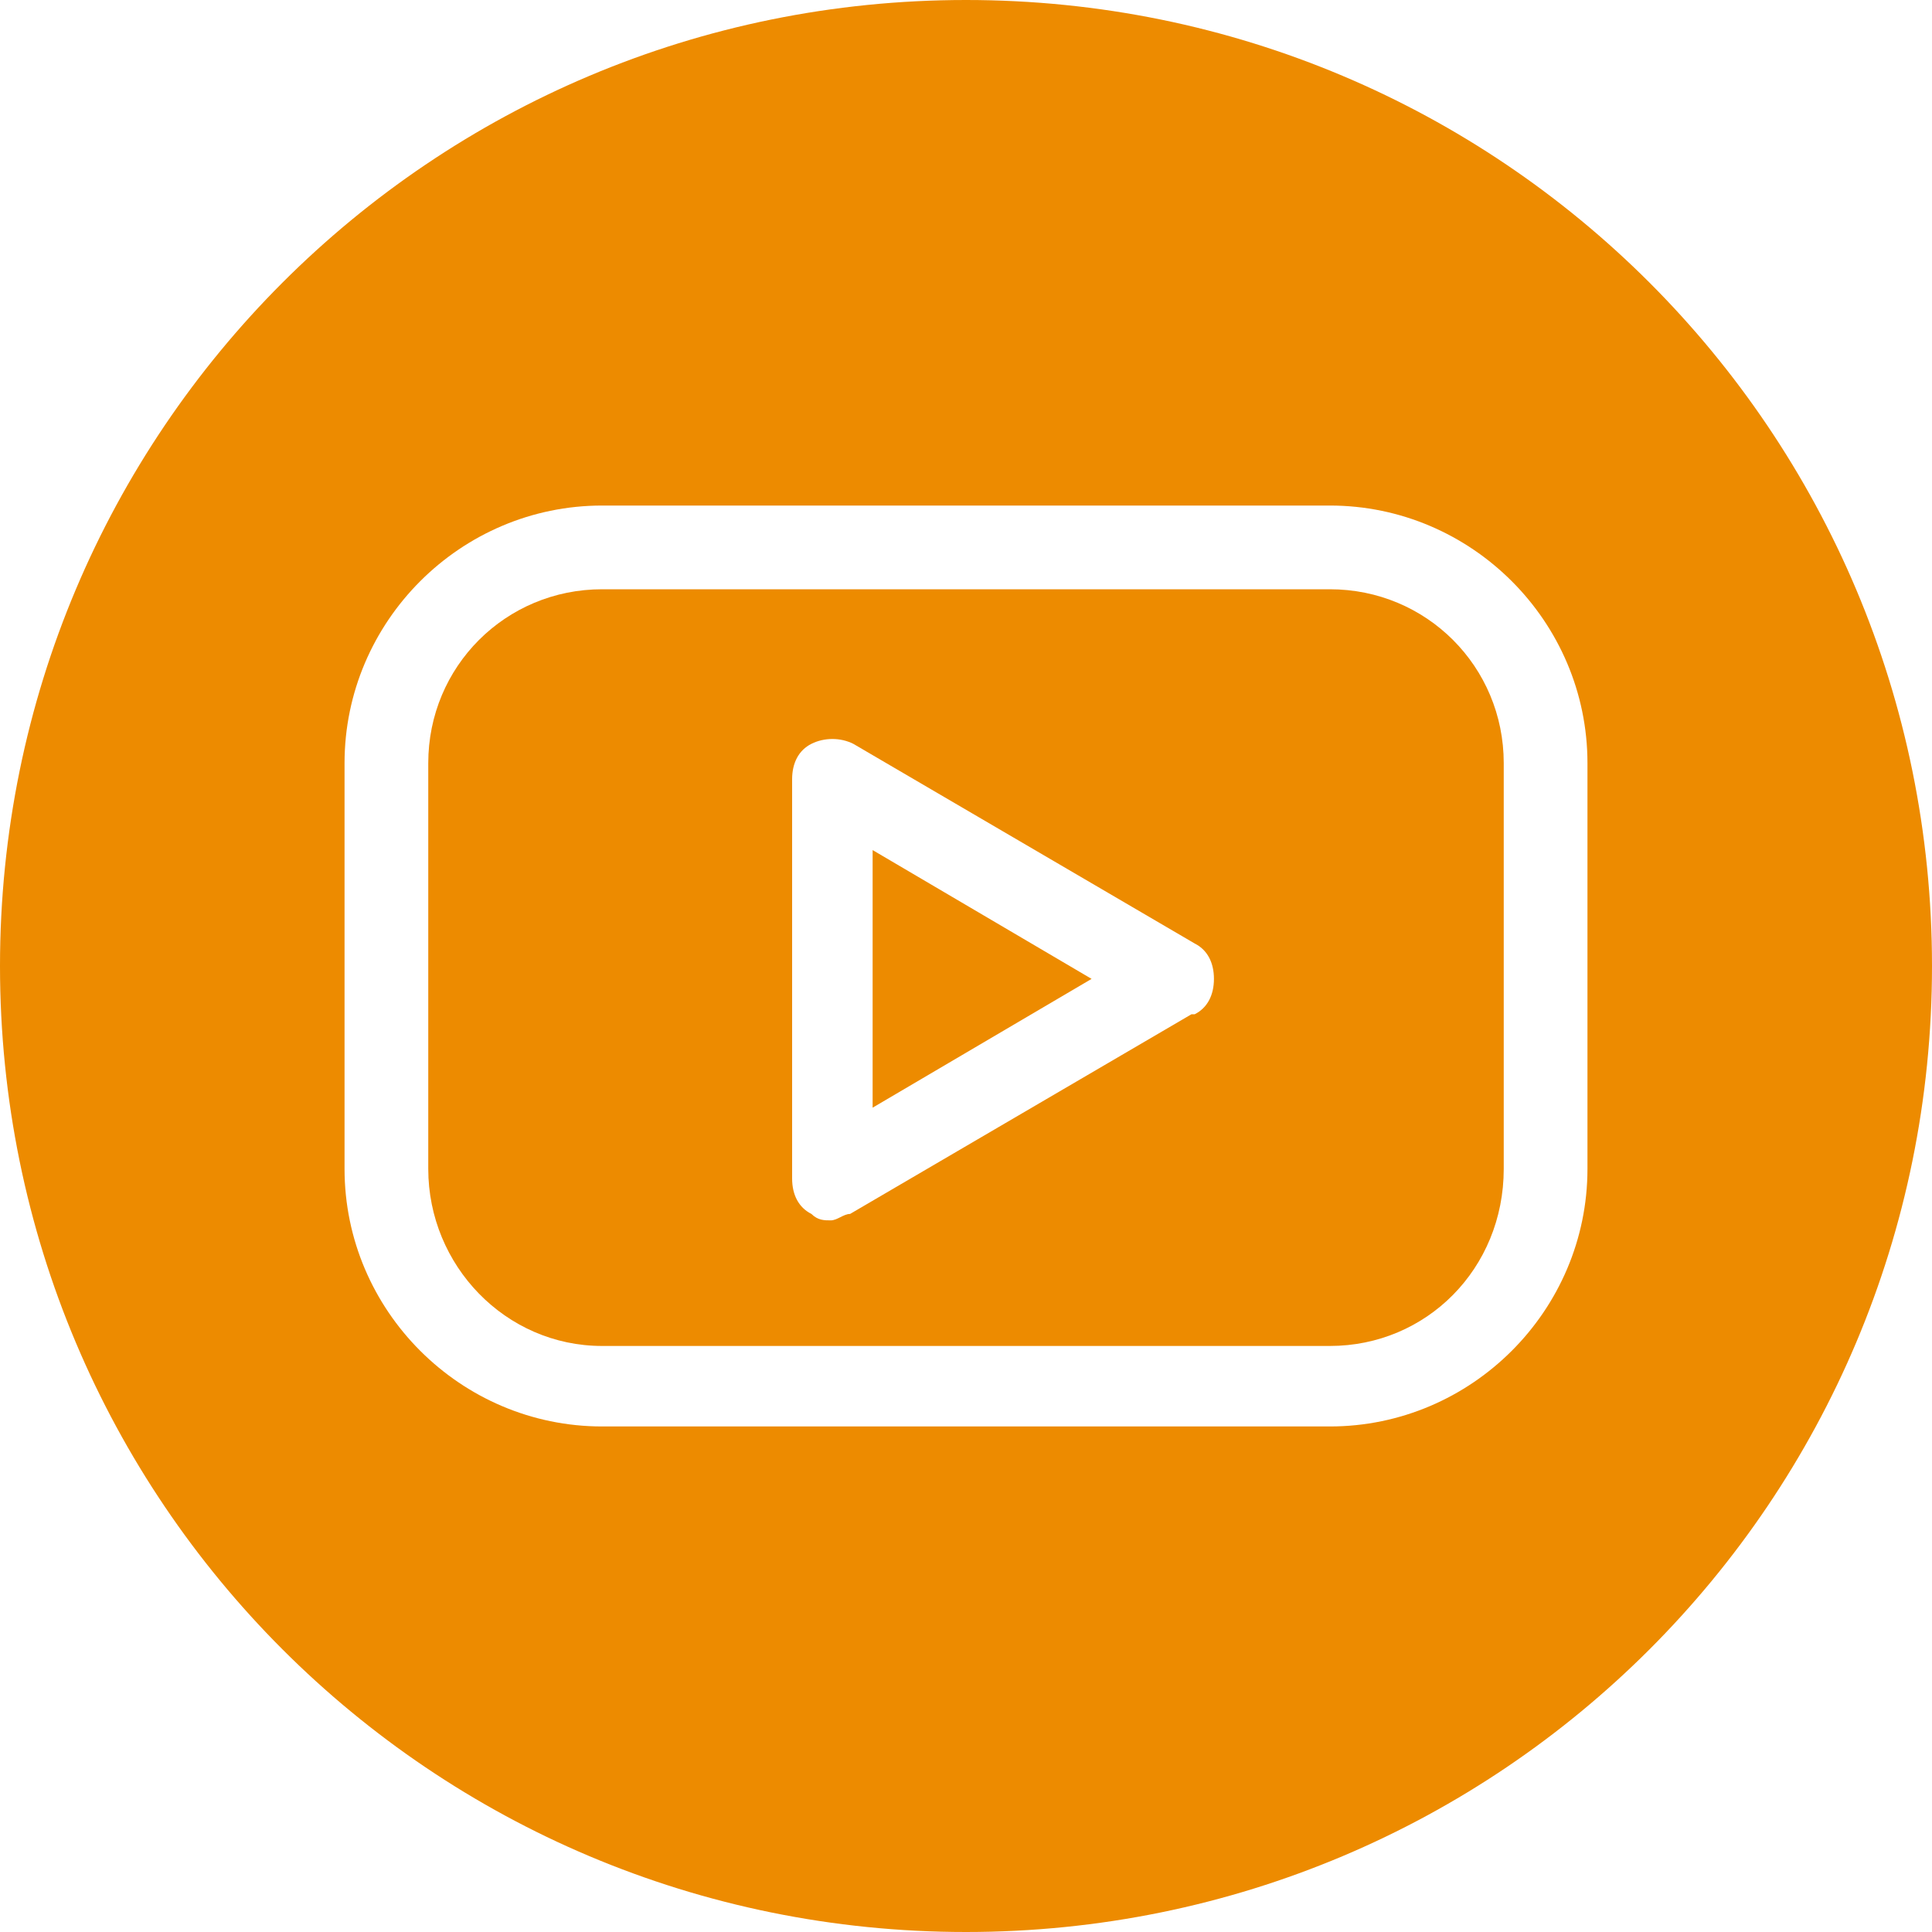
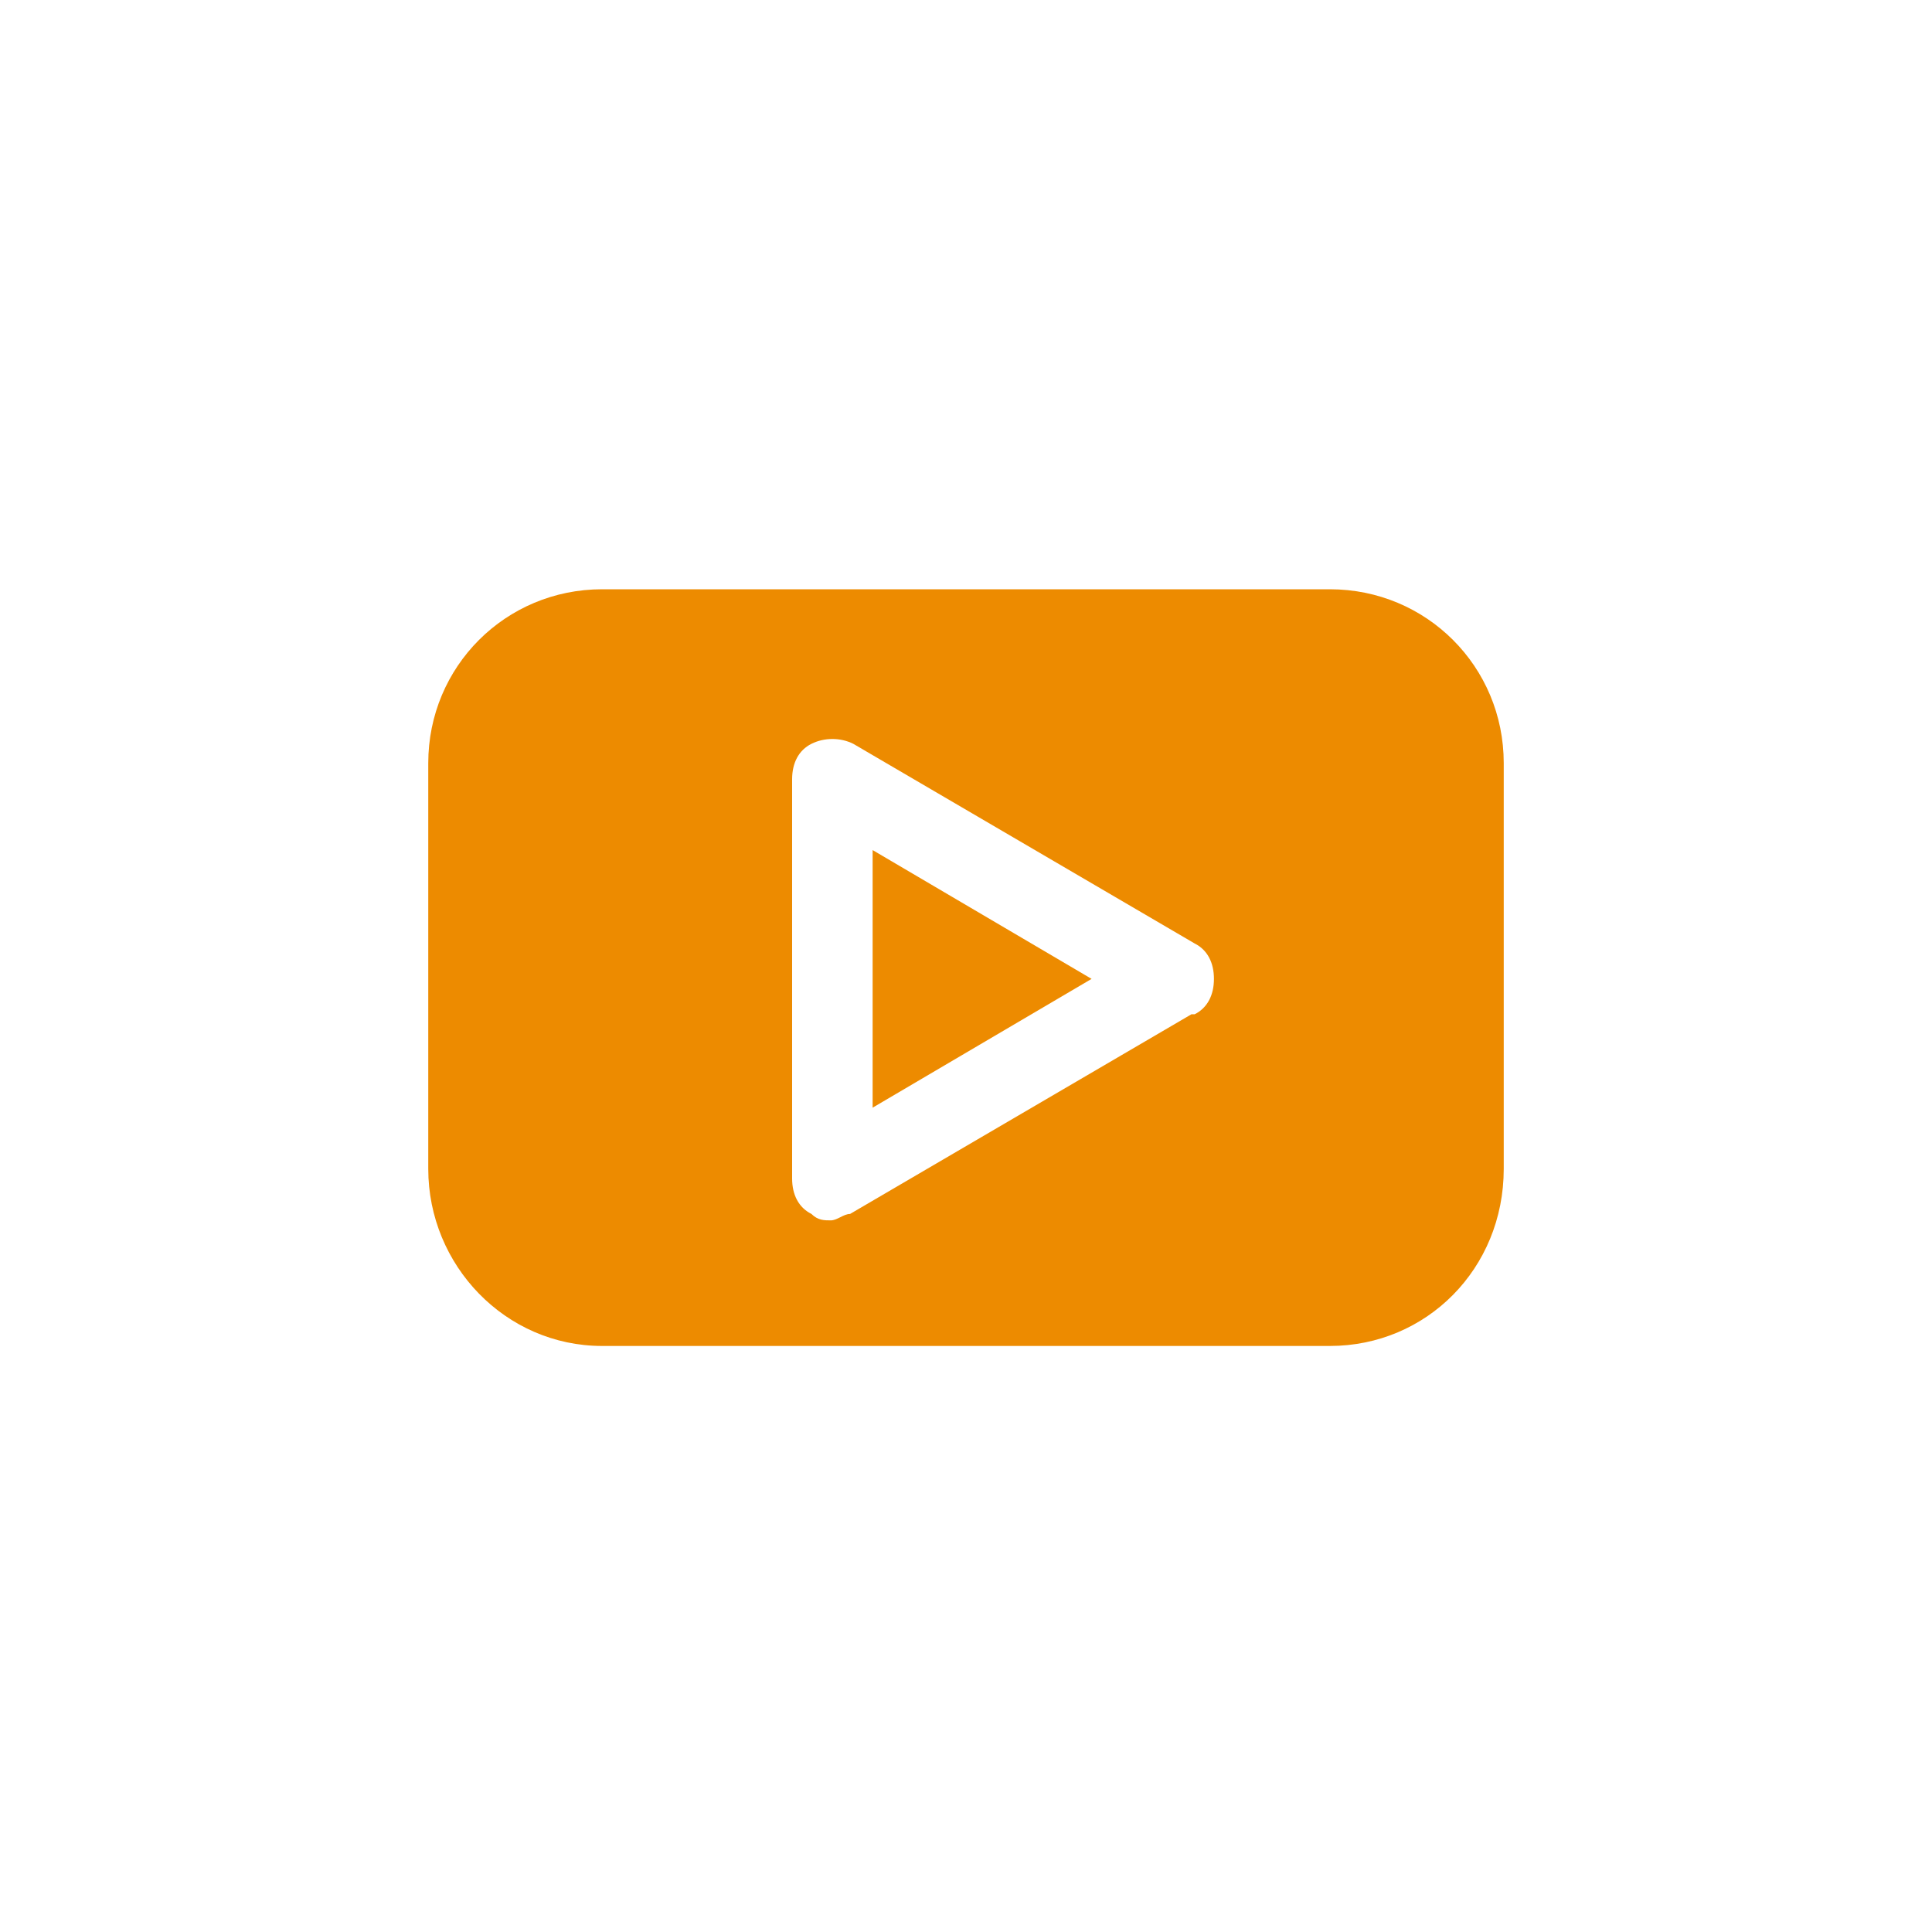
<svg xmlns="http://www.w3.org/2000/svg" version="1.1" viewBox="0 0 60 60">
  <defs>
    <style>
      .cls-1 {
        fill: #ed8b00;
        fill-rule: evenodd;
      }
    </style>
  </defs>
  <g>
    <g id="Laag_1">
      <g id="Laag_1-2" data-name="Laag_1">
        <g>
          <polygon class="cls-1" points="33.9 30.4 27.1 26.4 27.1 34.4 33.9 30.4" />
          <path class="cls-1" d="M41.3,18.3h-22.6c-3,0-5.4,2.4-5.4,5.4v12.6c0,3,2.4,5.5,5.4,5.5h22.6c3,0,5.4-2.4,5.4-5.5v-12.6c0-3-2.4-5.4-5.4-5.4ZM37,31.5l-10.6,6.2c-.2,0-.4.2-.6.2s-.4,0-.6-.2c-.4-.2-.6-.6-.6-1.1v-12.4c0-.5.2-.9.6-1.1s.9-.2,1.3,0l10.6,6.2c.4.2.6.6.6,1.1s-.2.9-.6,1.1h0Z" />
-           <path class="cls-1" d="M30,0C13.4,0,0,13.4,0,30s13.4,30,30,30,30-13.4,30-30S46.6,0,30,0ZM49.3,36.3c0,4.4-3.6,8-8,8h-22.6c-4.4,0-8-3.6-8-8v-12.6c0-4.4,3.6-8,8-8h22.6c4.4,0,8,3.6,8,8v12.6Z" />
        </g>
      </g>
    </g>
  </g>
</svg>